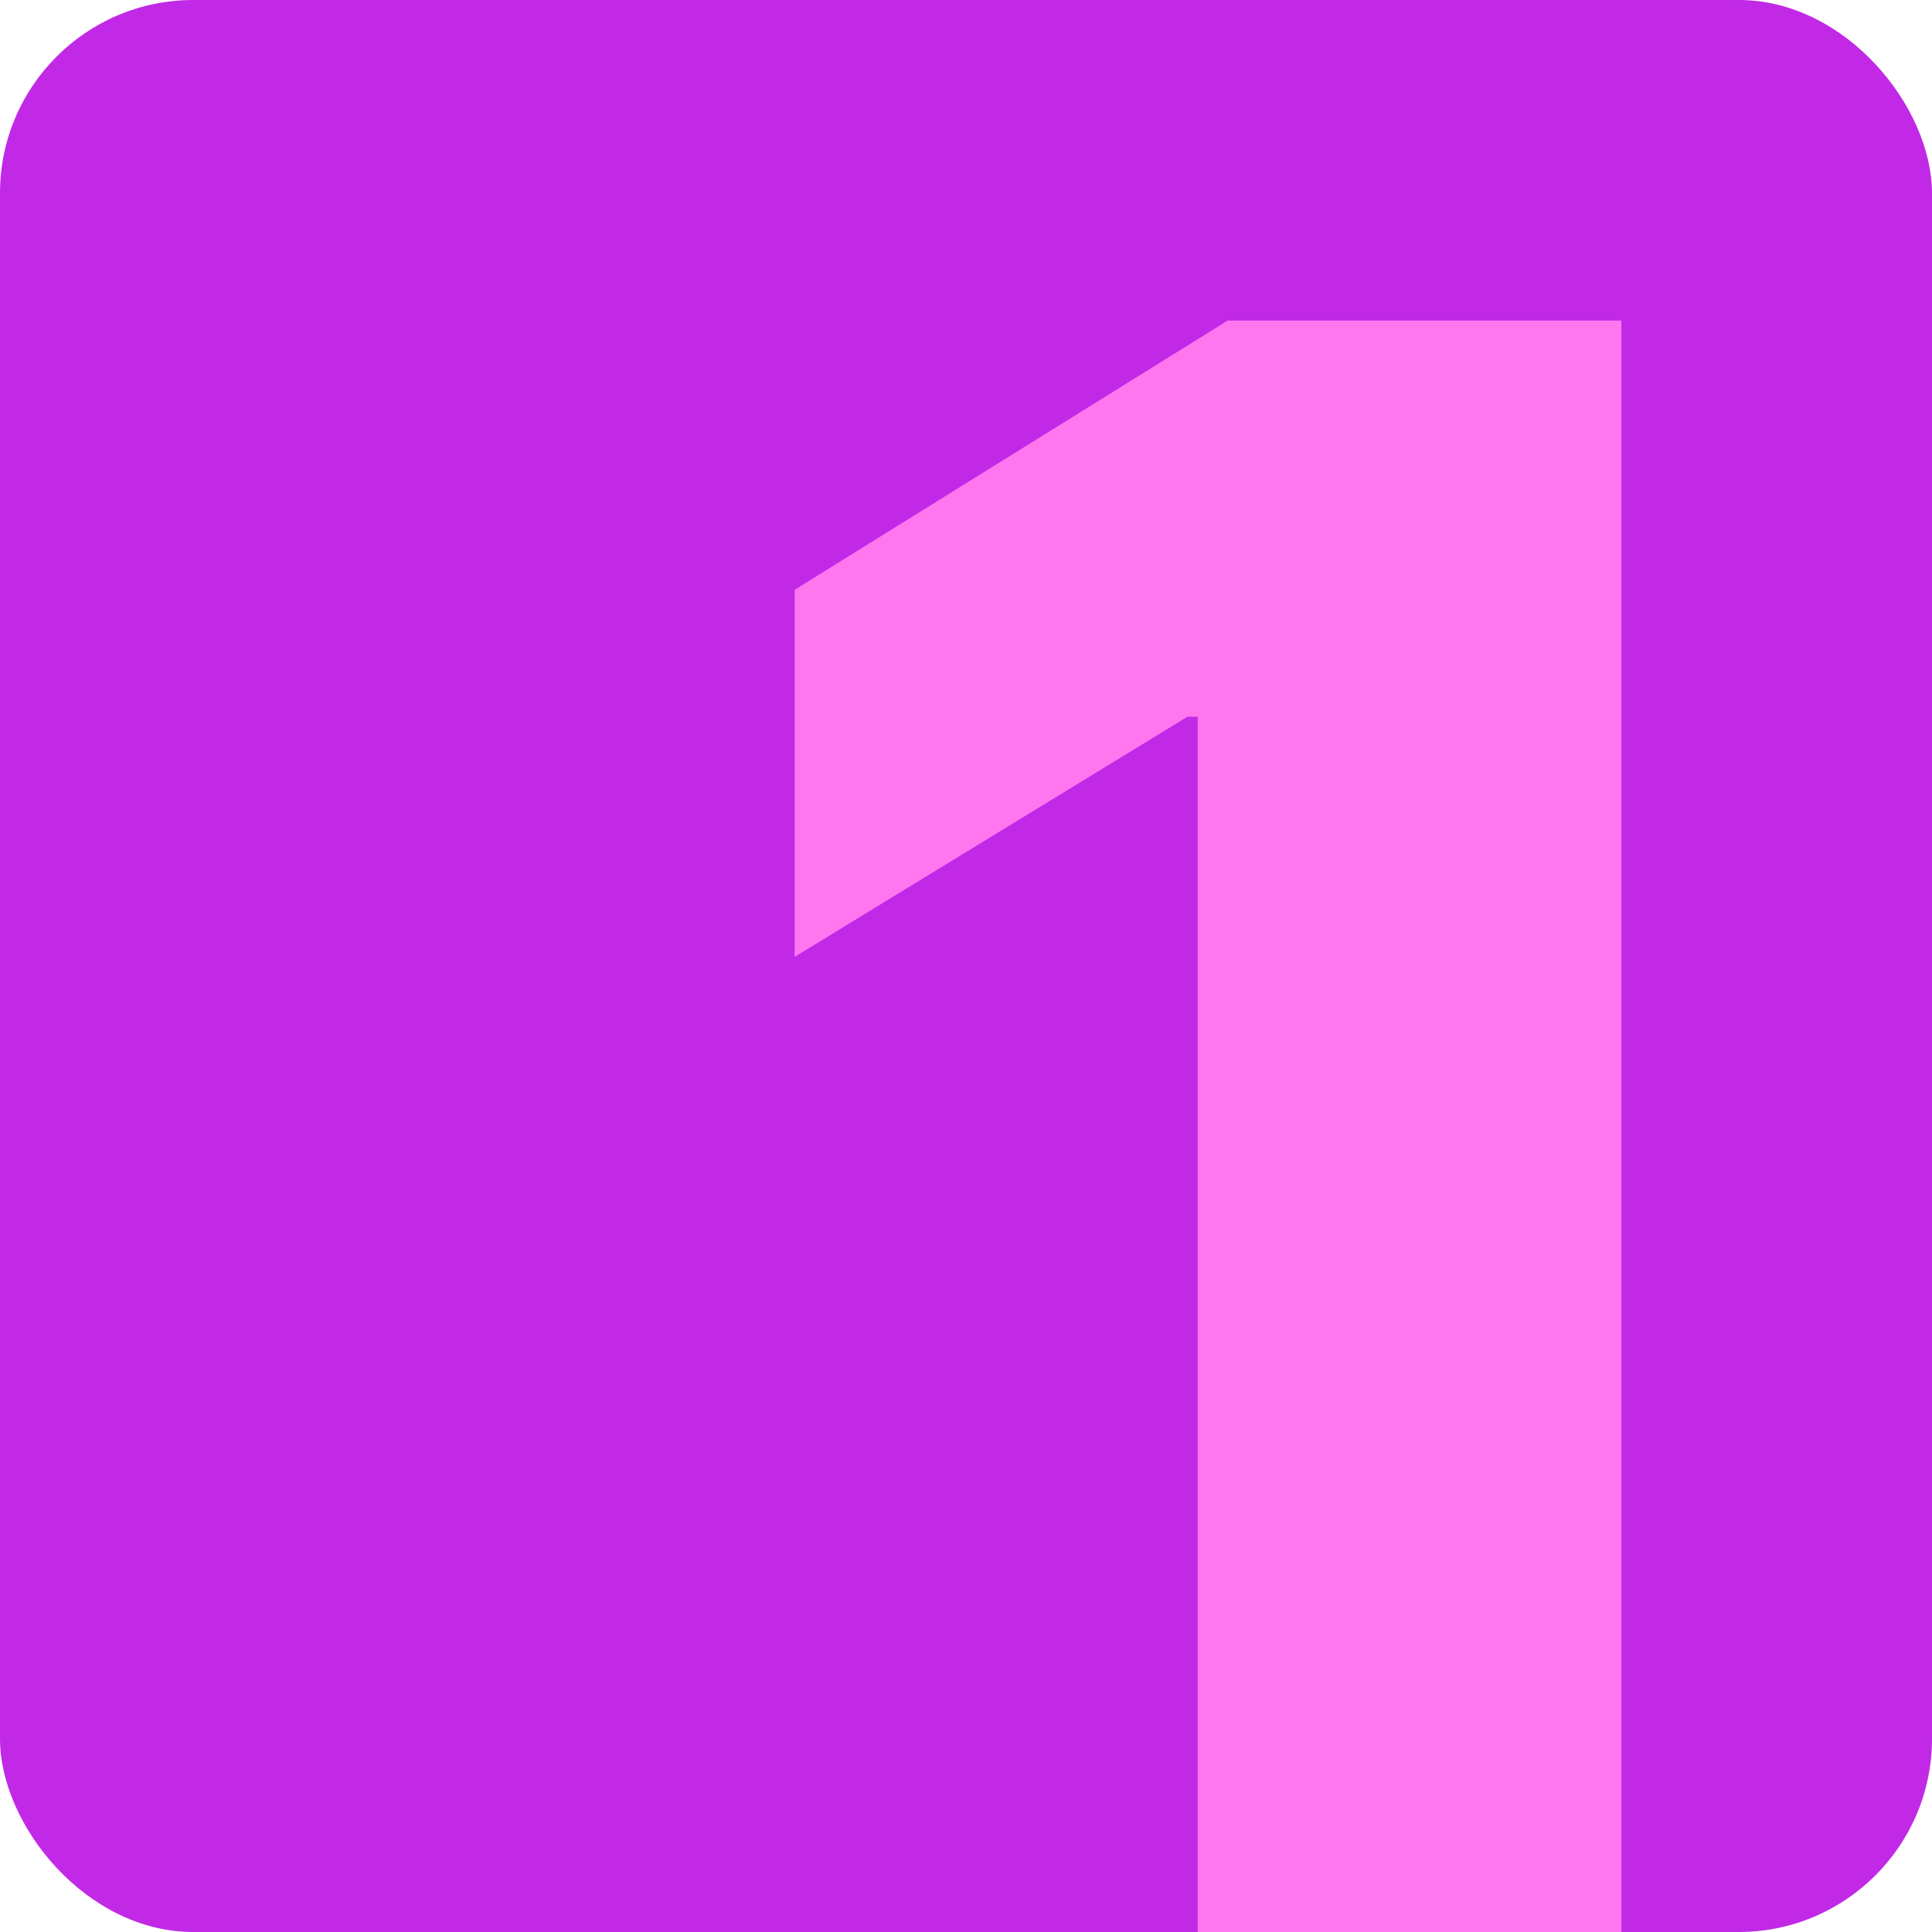
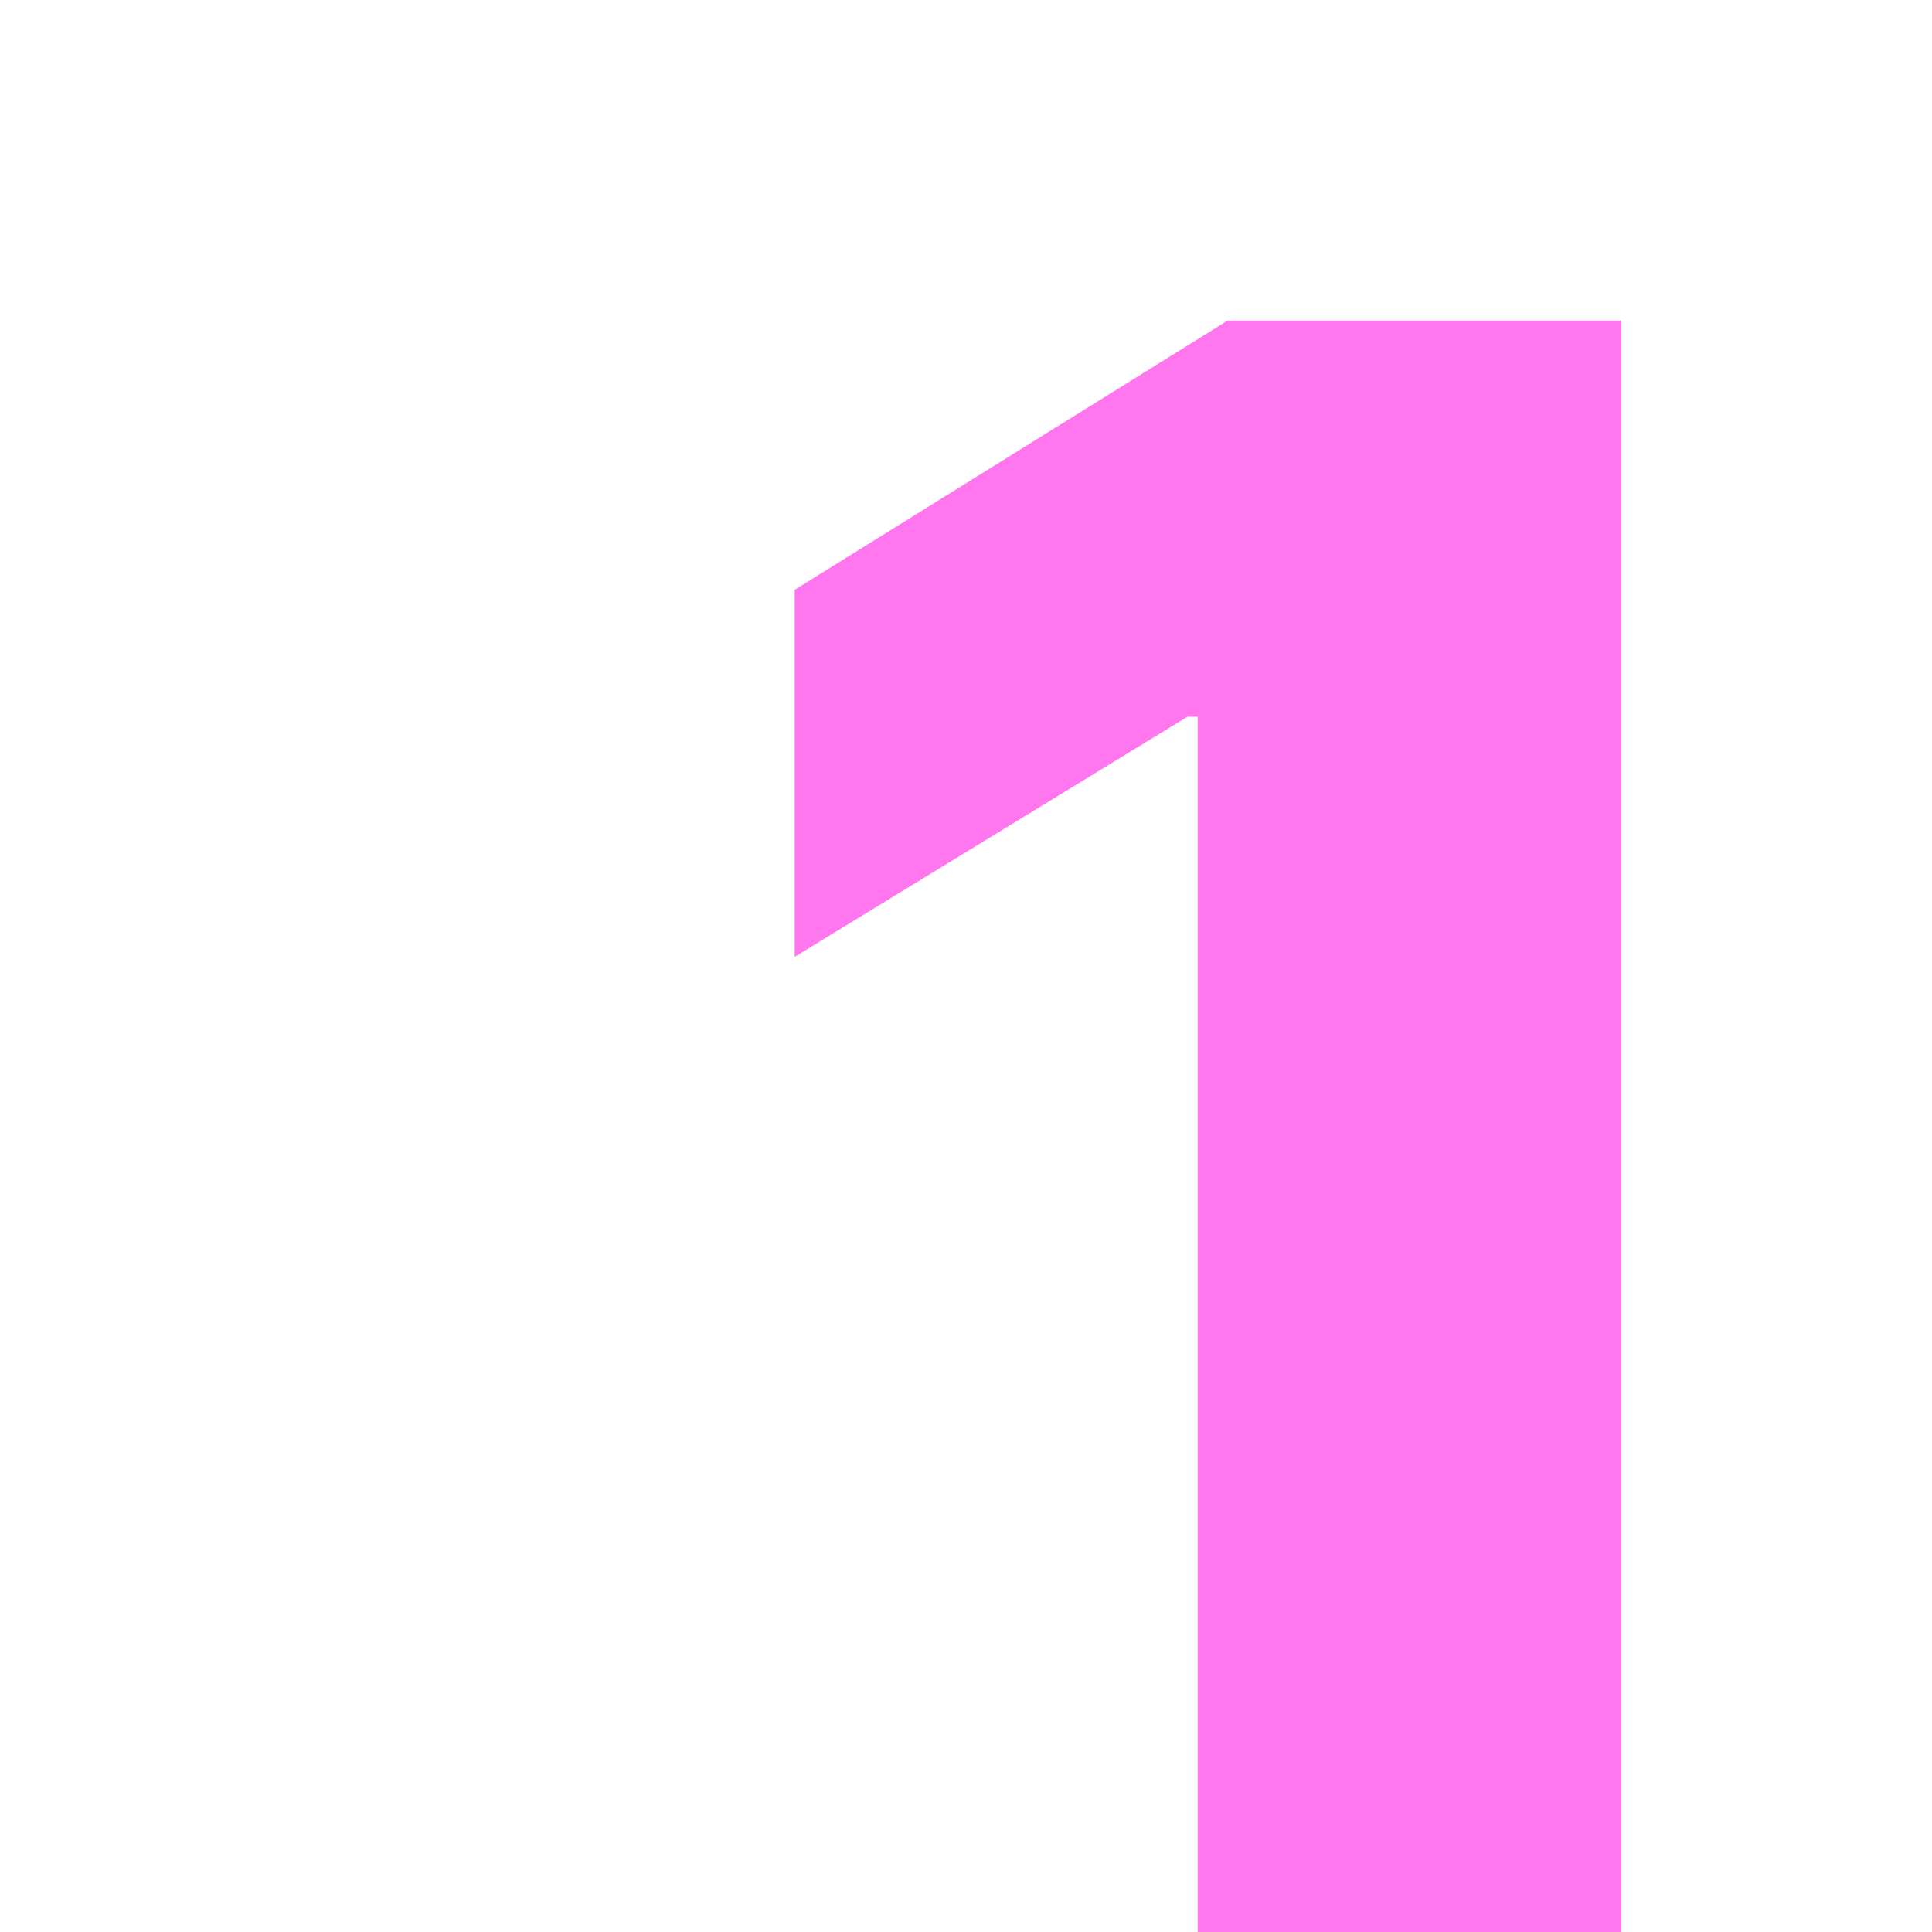
<svg xmlns="http://www.w3.org/2000/svg" width="80" height="80" viewBox="0 0 80 80" fill="none">
  <g clip-path="url(#clip0_7129_19503)">
-     <rect width="80" height="80" rx="8" fill="#C129E7" />
    <path d="M67.138 13.273V86H49.595V29.679H49.169L32.905 39.622V24.423L50.838 13.273H67.138Z" fill="#FF76EF" />
  </g>
  <defs>
    <clipPath id="clip0_7129_19503">
      <rect width="80" height="80" rx="8" fill="white" />
    </clipPath>
  </defs>
</svg>